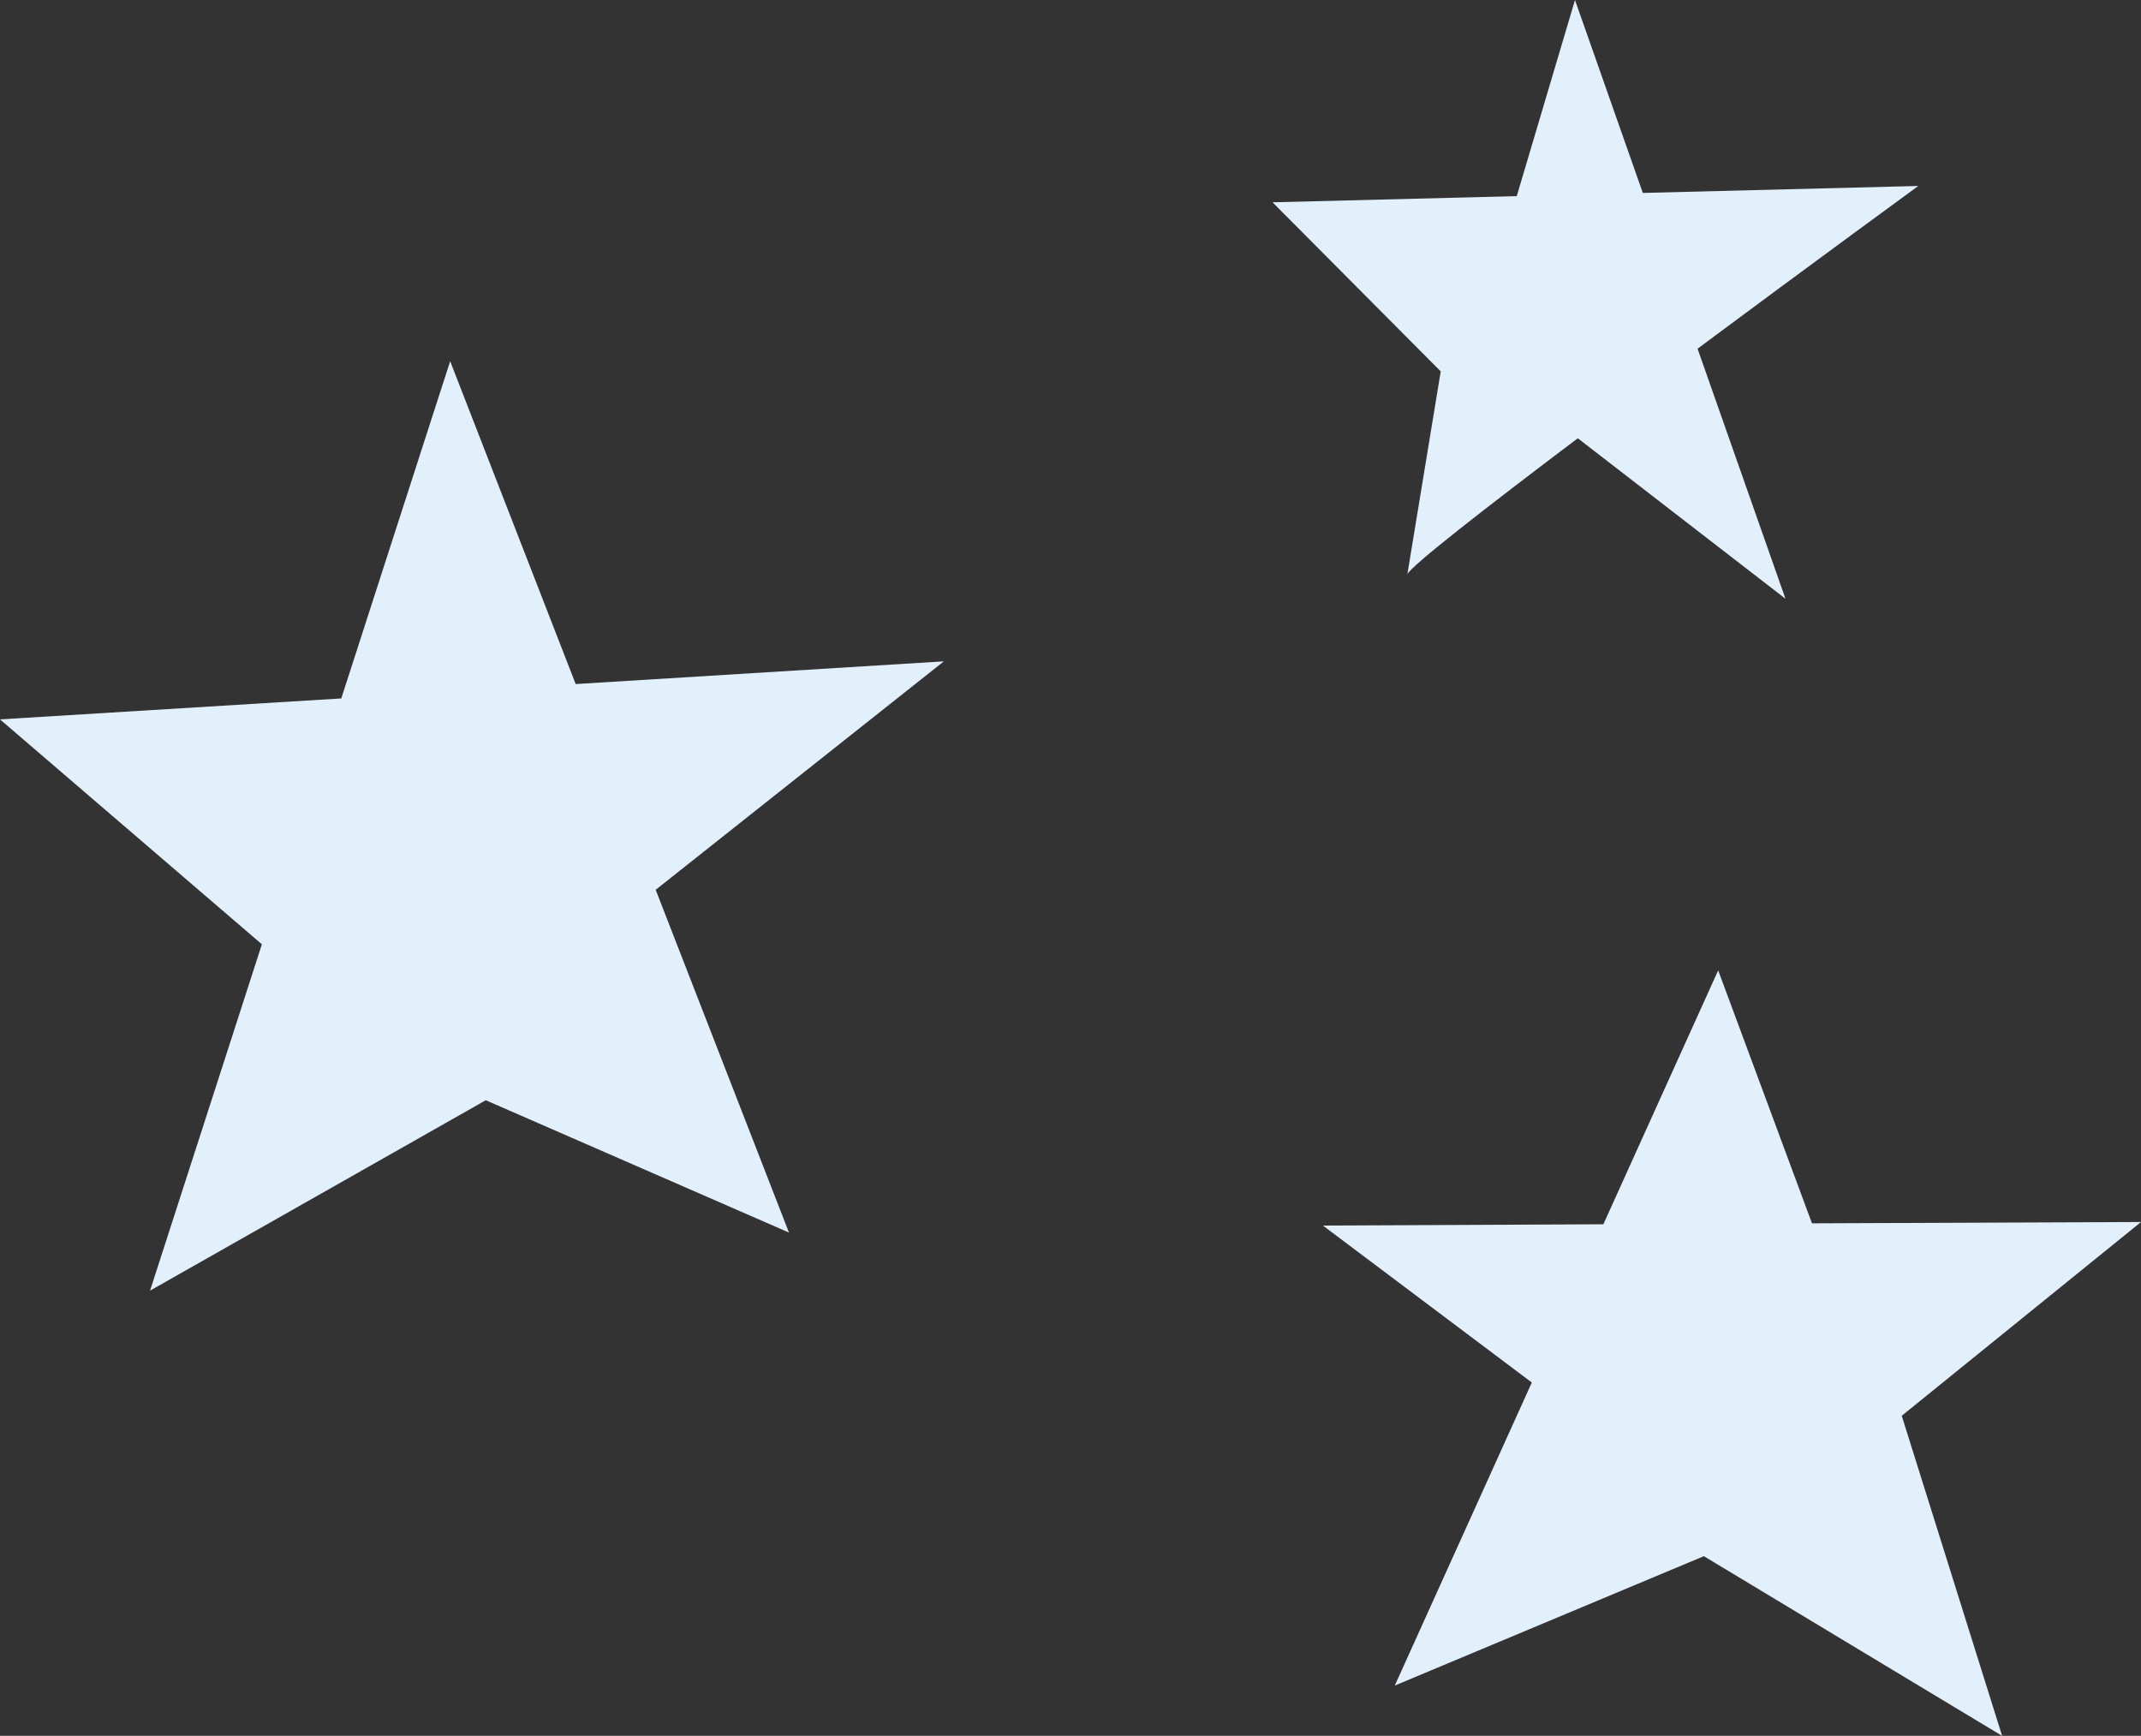
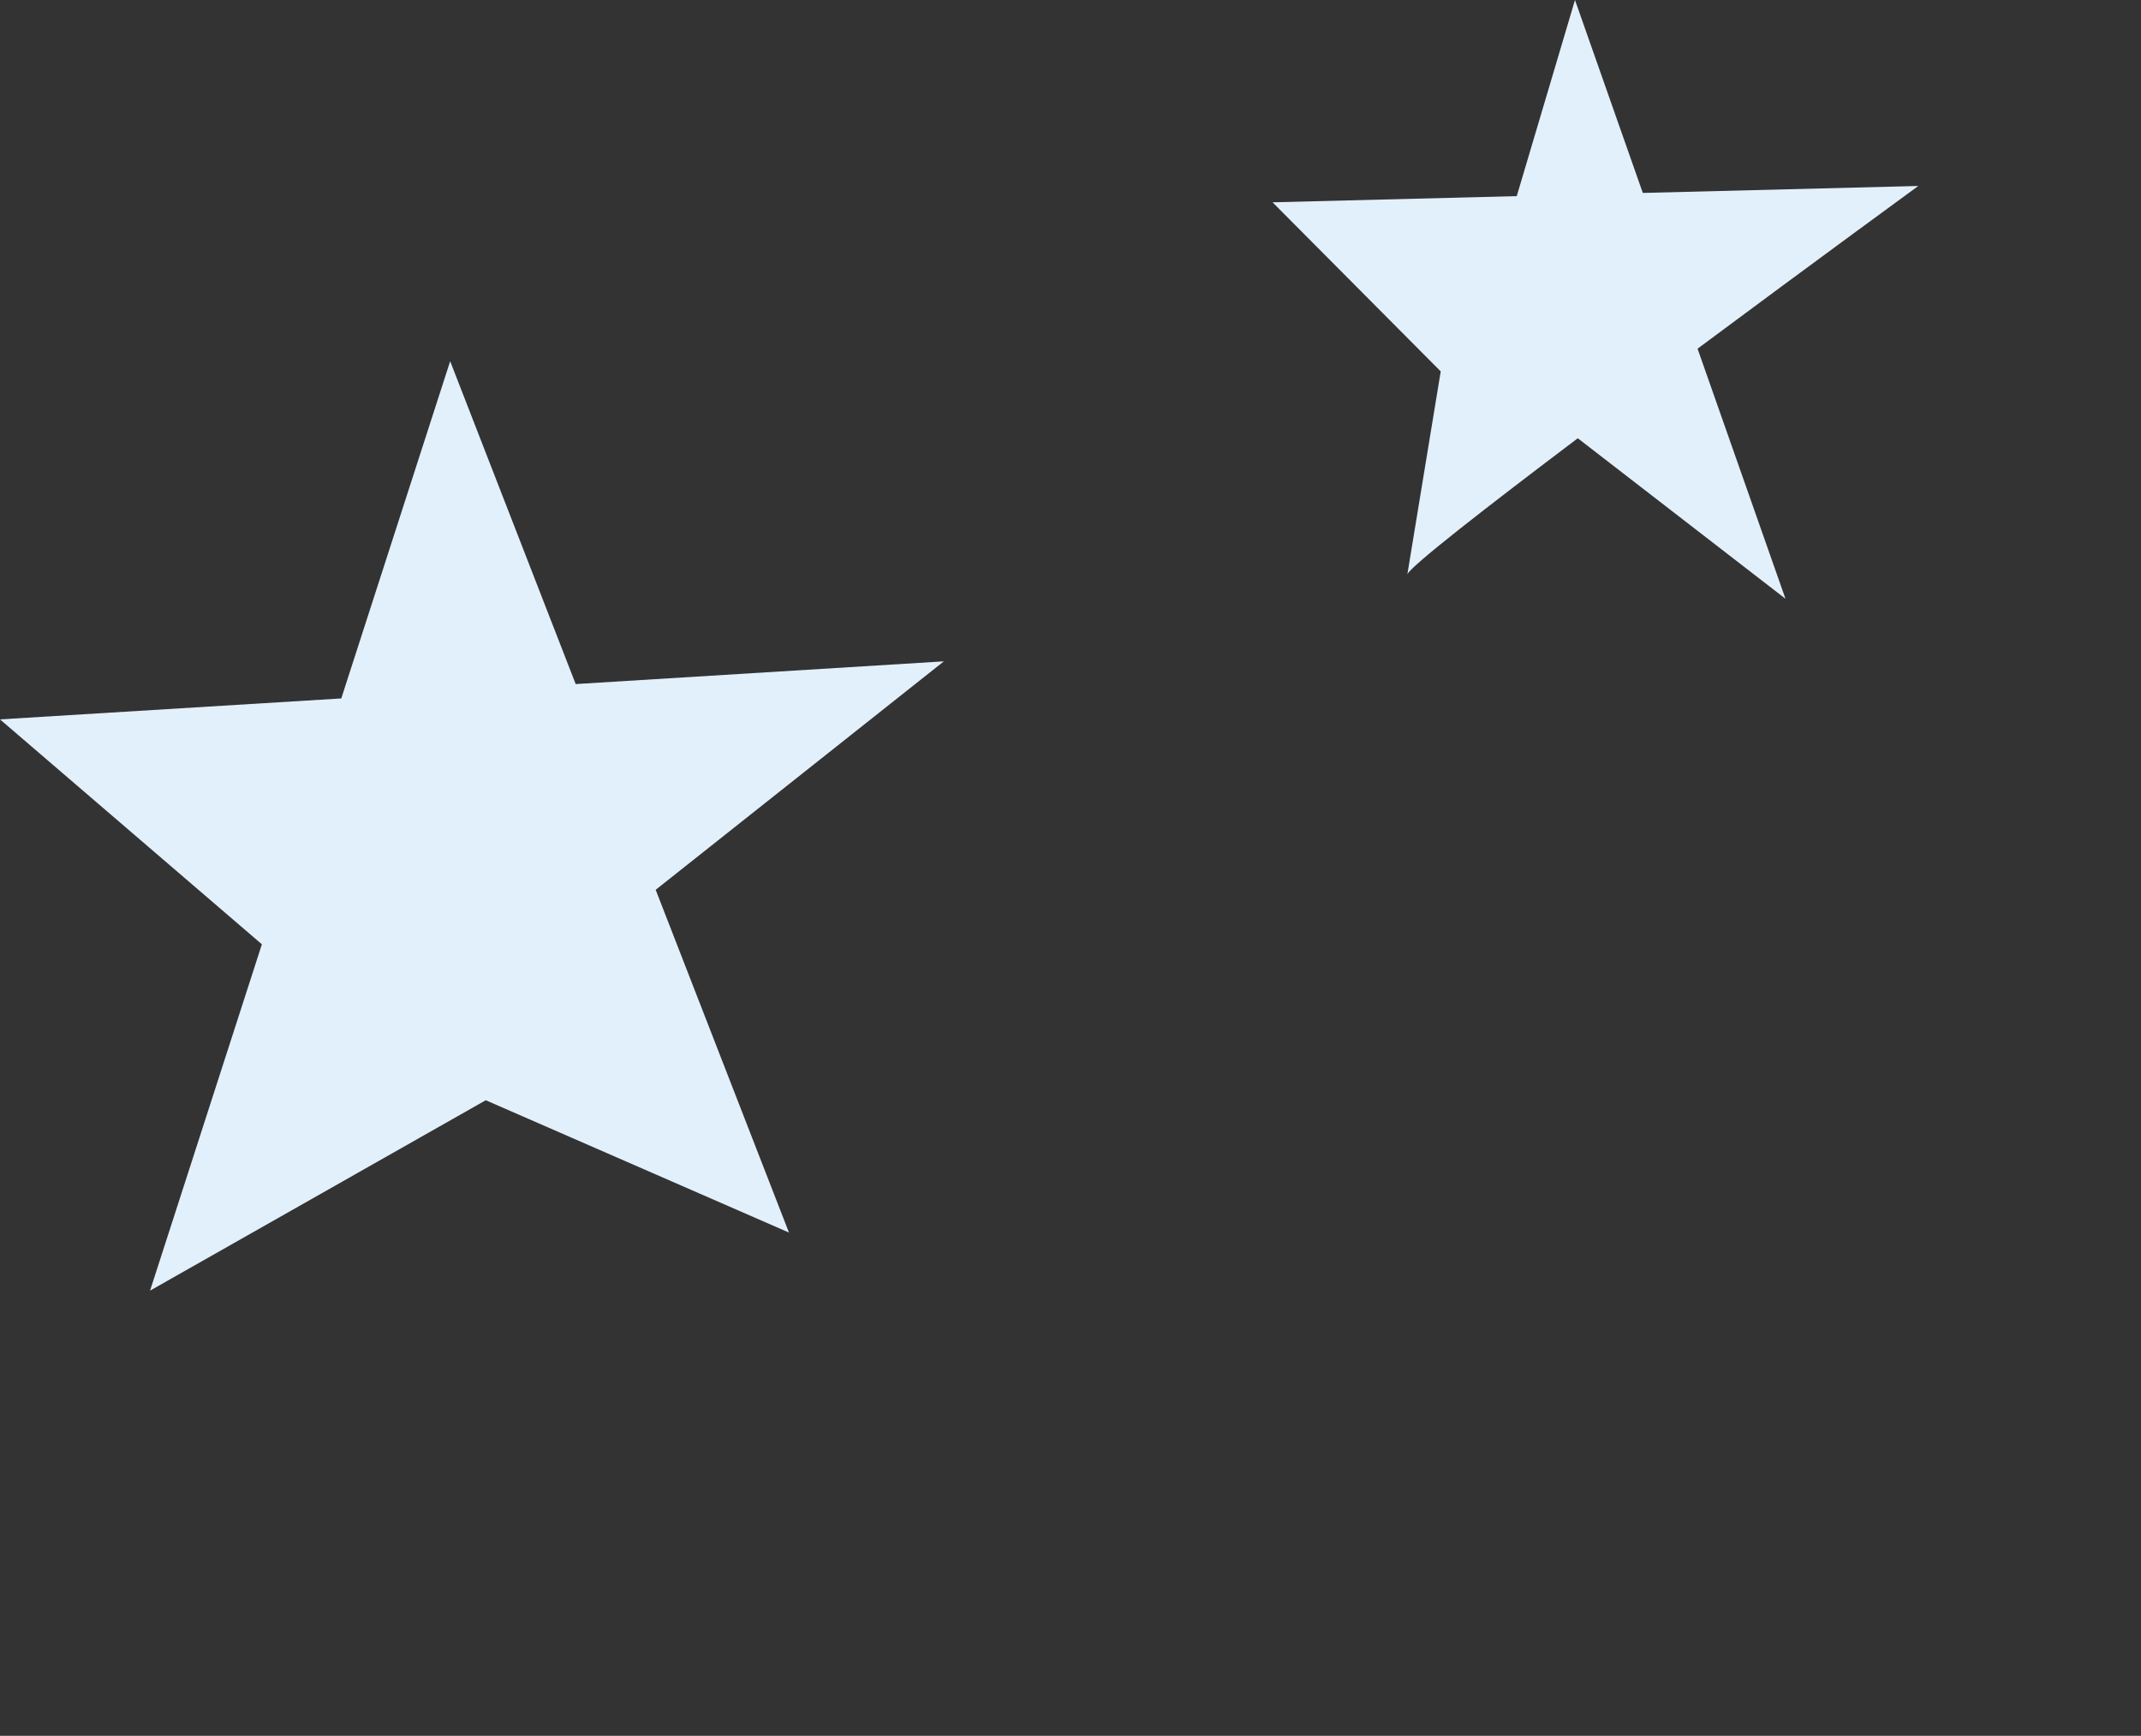
<svg xmlns="http://www.w3.org/2000/svg" width="200" height="162.145" viewBox="0 0 200 162.145">
  <rect x="0" y="0" width="200" height="162.145" fill="#333333" stroke="none" />
  <g id="Group_17" data-name="Group 17" transform="translate(-1561.368 -2133.769)">
    <path id="Path_54" data-name="Path 54" d="M733.3,166.476l28.324,12.359-12.451-32.017,26.921-21.34L741.7,127.6,729.975,97.443l-10.172,31.5L687.923,130.9l24.463,21.009L701.94,184.261Z" transform="translate(873.445 2070.067)" fill="#e2f0fc" />
    <path id="Path_55" data-name="Path 55" d="M815.873,119.124c.364-.8,7.377-6.254,15.919-12.7l19.4,14.991-8.212-23.358c10.757-8,20.619-15.2,20.619-15.2l-25.733.651-6.336-18.021s-2.464,8.272-5.44,18.319l-22.811.578,15.709,15.794Z" transform="translate(876.964 2068.283)" fill="#e2f0fc" />
-     <path id="Path_56" data-name="Path 56" d="M853.928,176.6l-8.763-23.629-10.726,23.717-26.2.118,19.516,14.663-12.8,28.307,28.871-12.085,27.863,16.785-9.377-29.9,22.353-18.1Z" transform="translate(876.706 2071.441)" fill="#e2f0fc" />
  </g>
</svg>